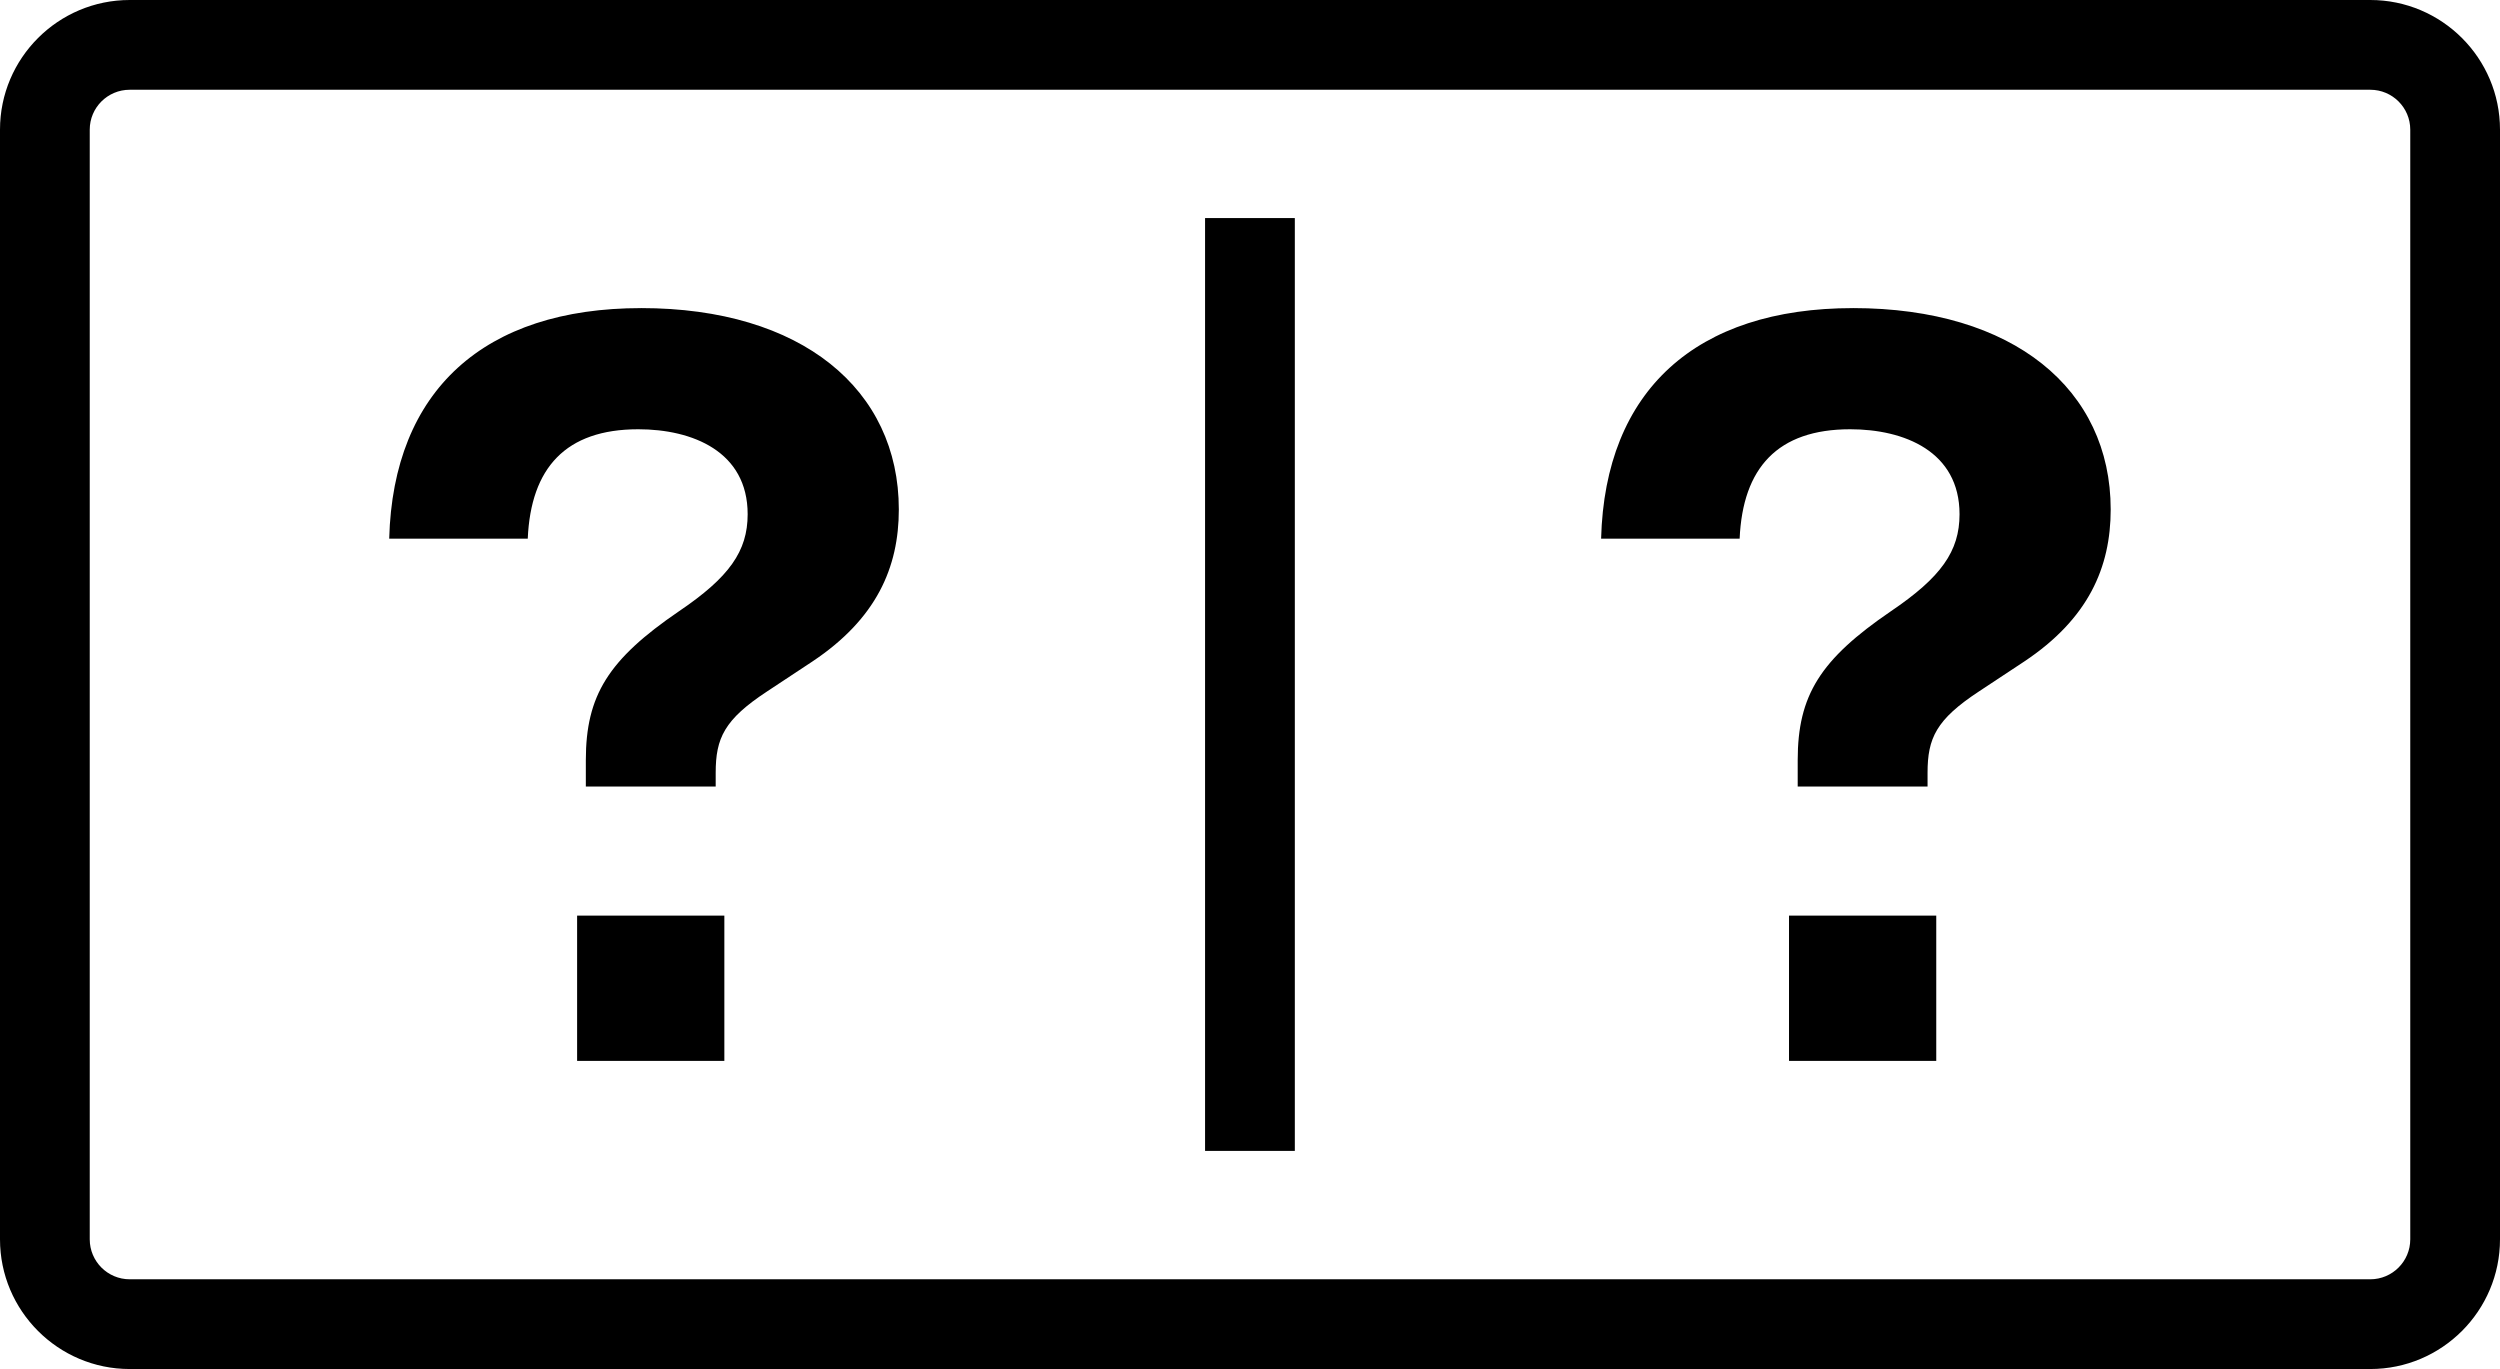
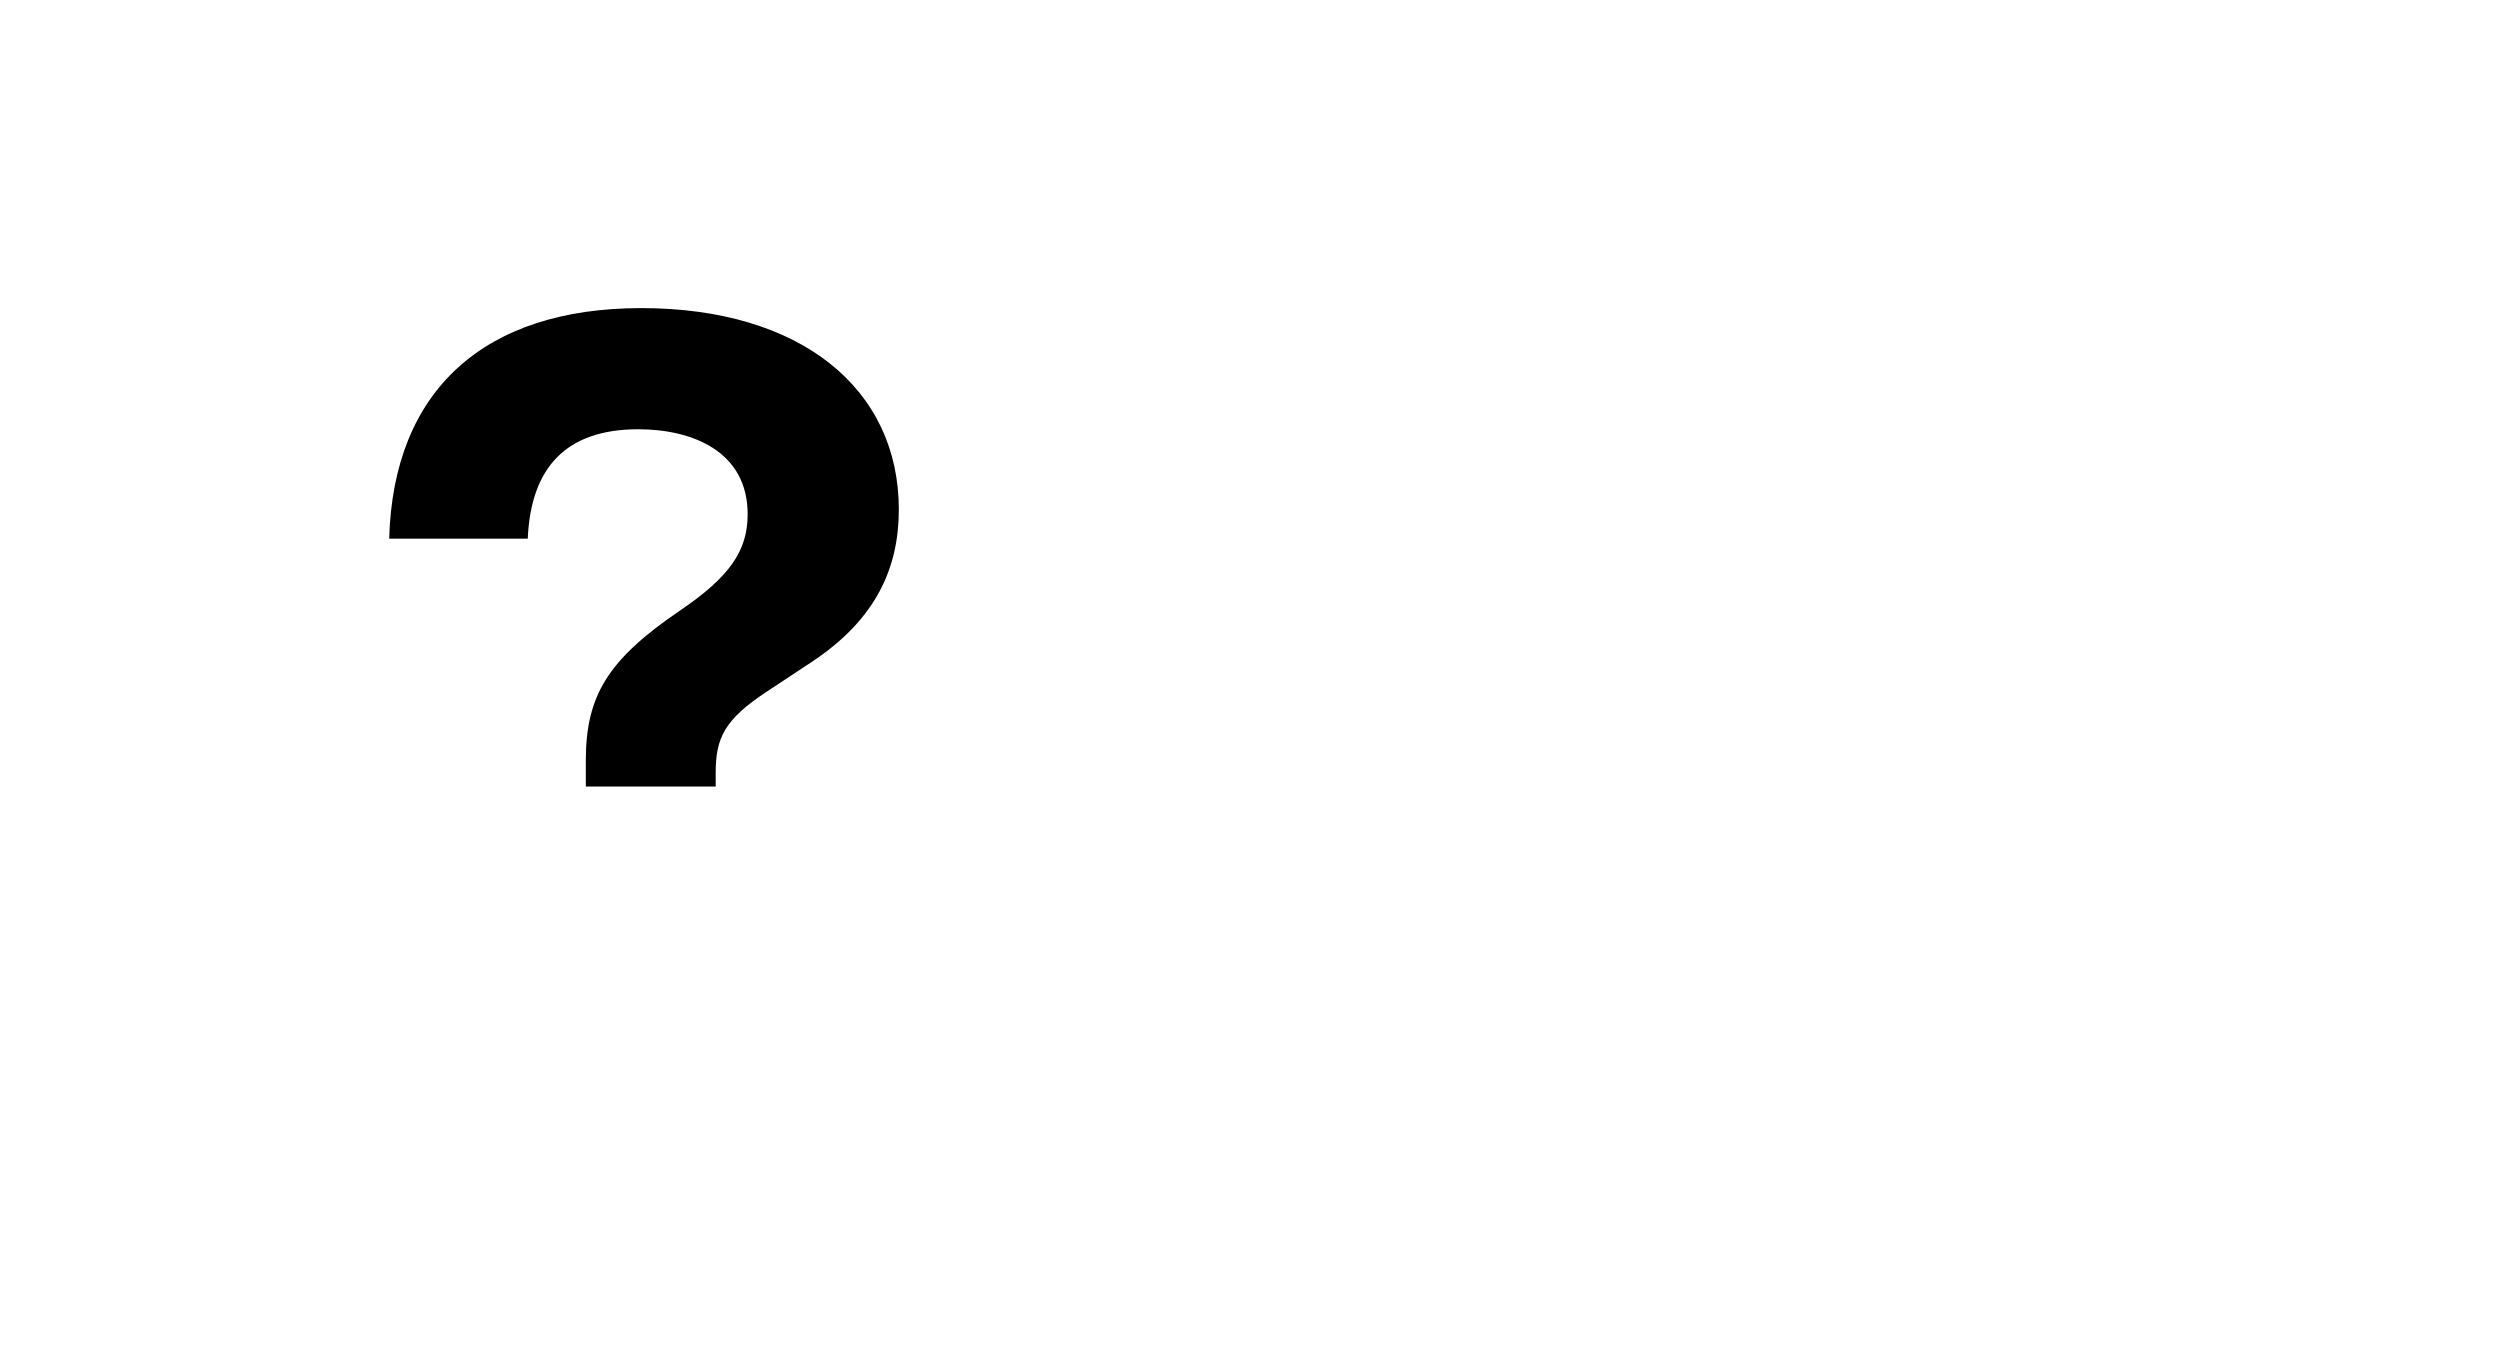
<svg xmlns="http://www.w3.org/2000/svg" id="a" data-name="Layer 1" width="139.349" height="76.309" viewBox="0 0 139.349 76.309">
-   <path d="M132.119,0H7.23C3.244,0,0,3.241,0,7.227v61.852c0,3.986,3.244,7.23,7.23,7.23h124.889c3.986,0,7.23-3.244,7.23-7.23V7.227c0-3.986-3.244-7.227-7.23-7.227Zm2.228,69.079c0,1.228-.997,2.228-2.228,2.228H7.23c-1.231,0-2.228-1-2.228-2.228V7.227c0-1.228,.997-2.224,2.228-2.224h124.889c1.231,0,2.228,.997,2.228,2.224v61.852Z" />
  <path d="M35.733,17.174c-8.739,0-13.82,4.58-14.039,12.85h7.723c.172-3.94,2.11-6.097,6.16-6.097,3.018,0,6.097,1.235,6.097,4.737,0,2.064-1.032,3.517-3.83,5.409-3.939,2.689-5.19,4.69-5.19,8.301v1.469h7.238v-.766c0-1.939,.484-2.97,2.861-4.534l2.532-1.673c3.565-2.376,4.815-5.237,4.815-8.473,0-6.691-5.409-11.224-14.367-11.224Z" />
-   <rect x="32.168" y="51.036" width="8.207" height="8.098" />
-   <path d="M103.284,17.174c-8.74,0-13.821,4.58-14.039,12.85h7.722c.173-3.94,2.11-6.097,6.16-6.097,3.017,0,6.097,1.235,6.097,4.737,0,2.064-1.032,3.517-3.83,5.409-3.94,2.689-5.191,4.69-5.191,8.301v1.469h7.238v-.766c0-1.939,.485-2.97,2.861-4.534l2.532-1.673c3.565-2.376,4.815-5.237,4.815-8.473,0-6.691-5.409-11.224-14.366-11.224Z" />
-   <rect x="99.719" y="51.036" width="8.207" height="8.098" />
-   <rect x="67.17" y="12.155" width="5.003" height="51.996" />
</svg>